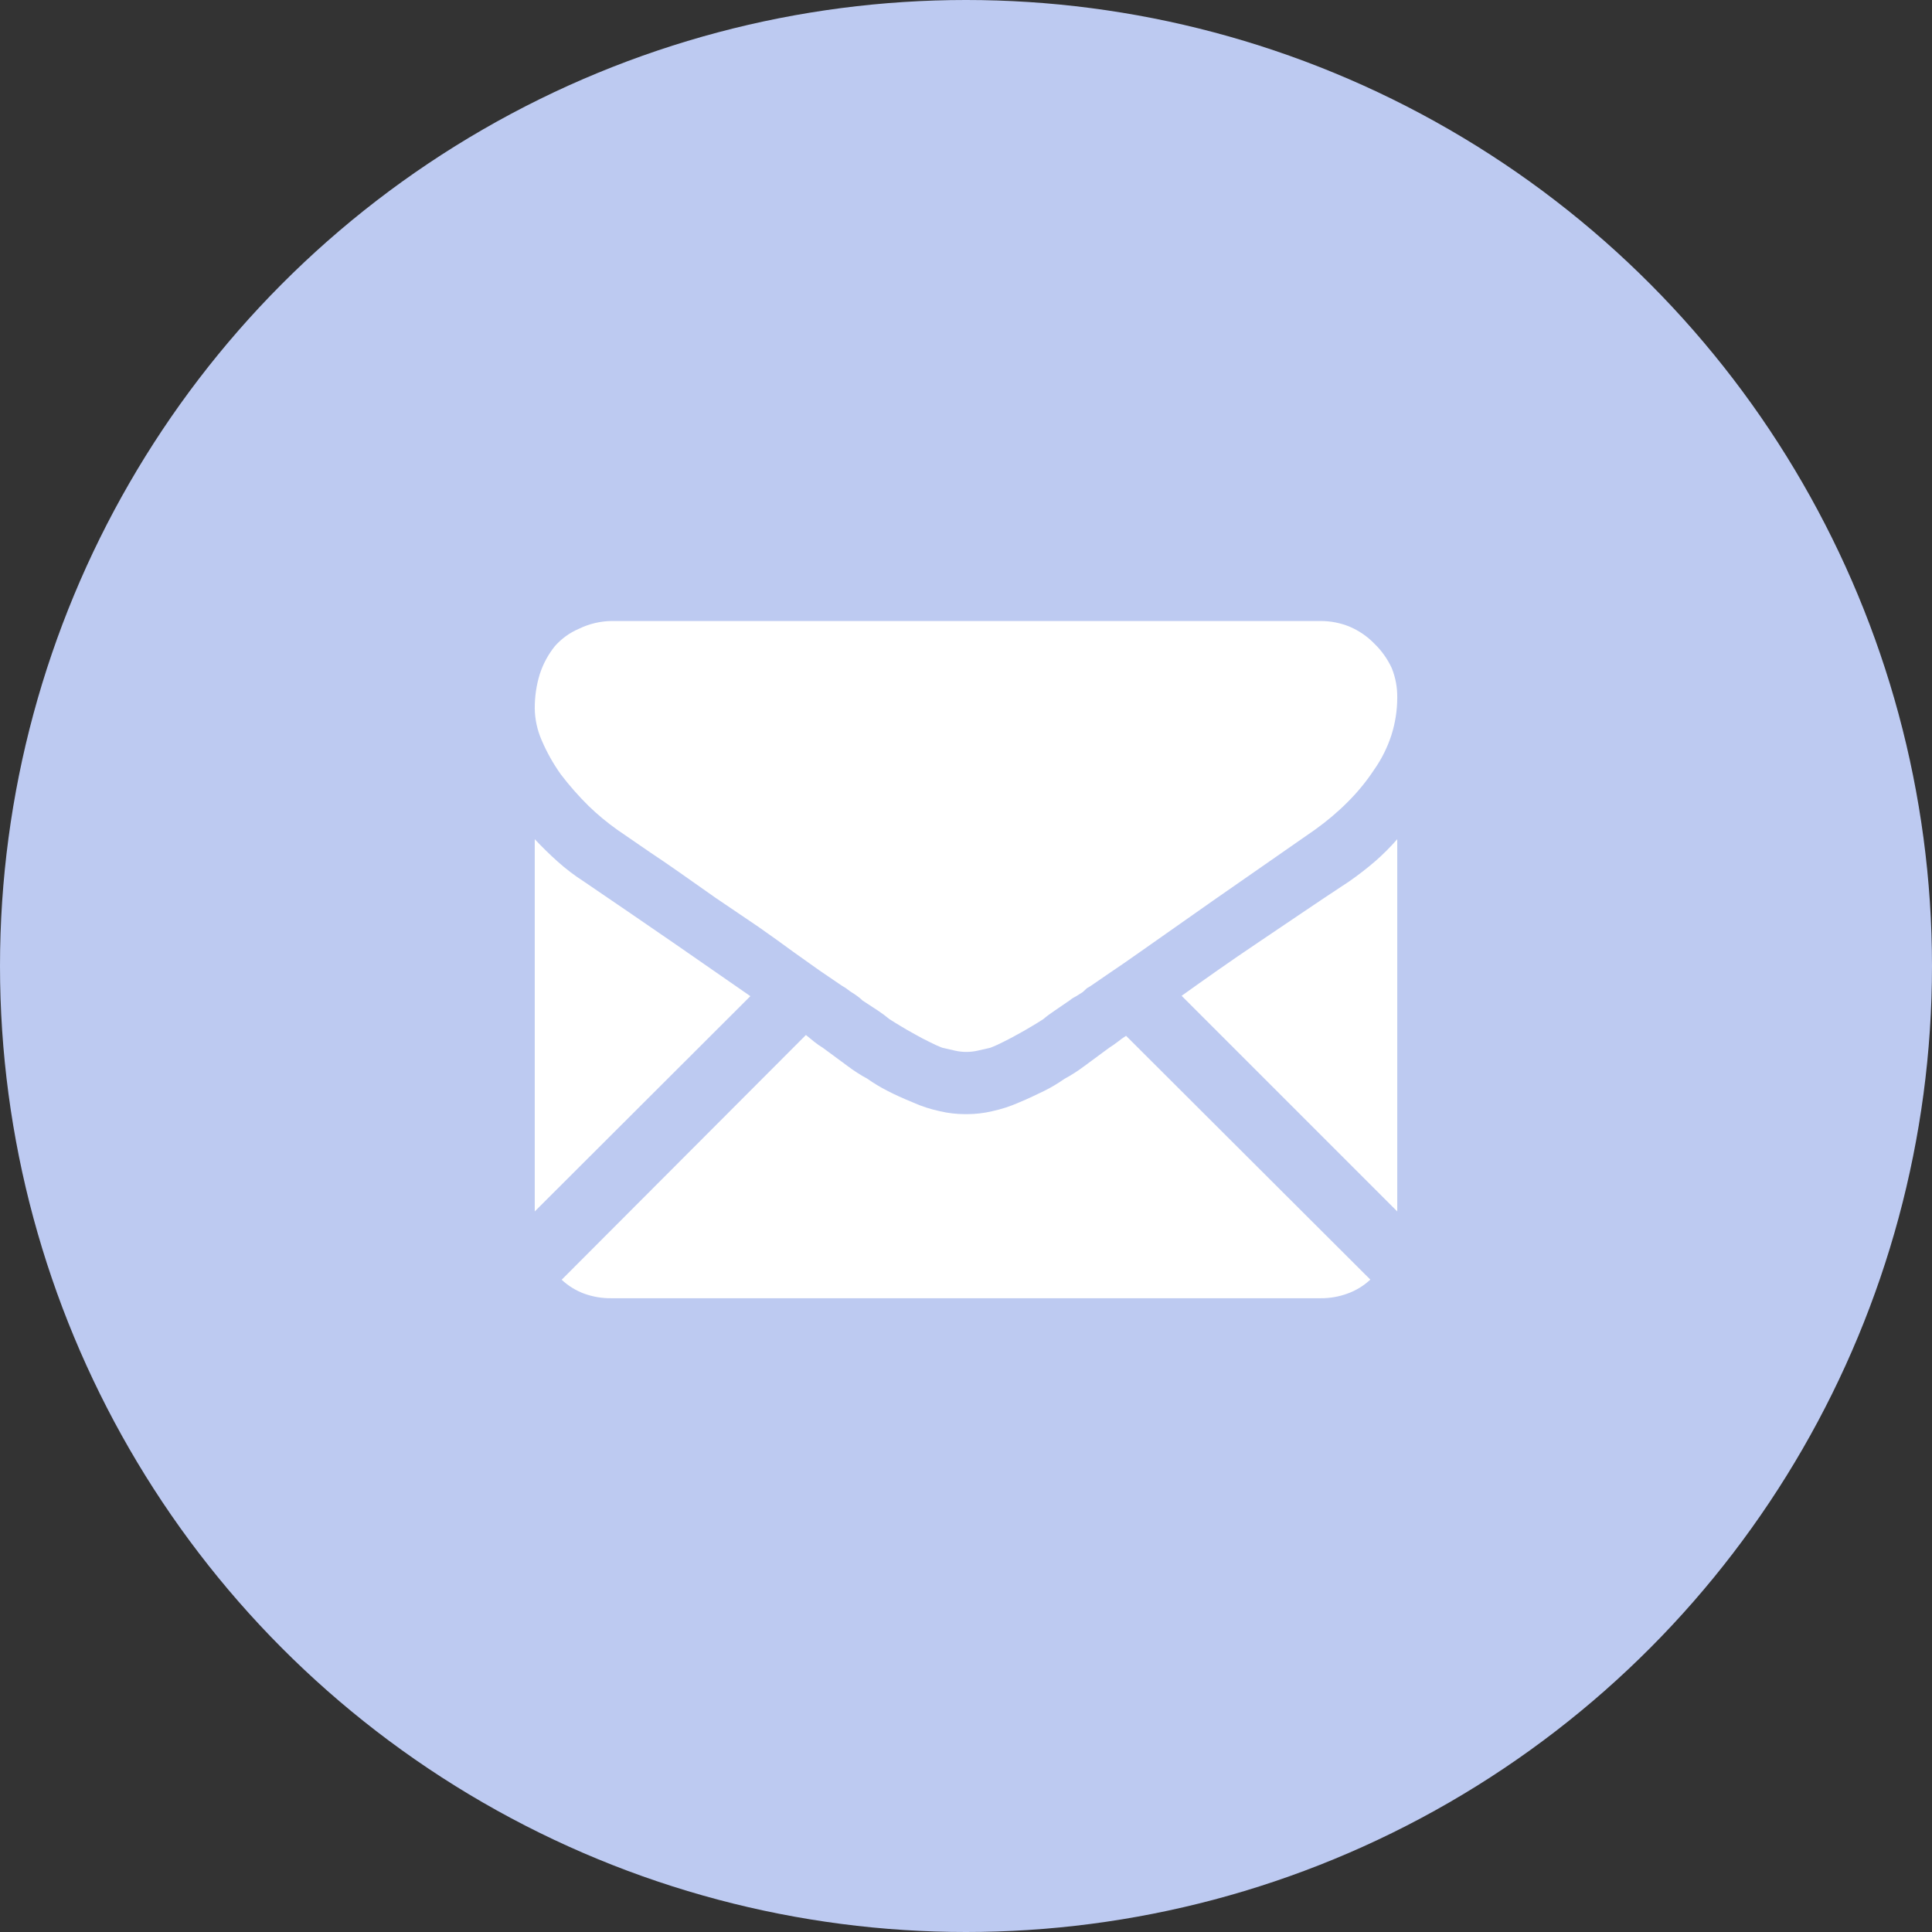
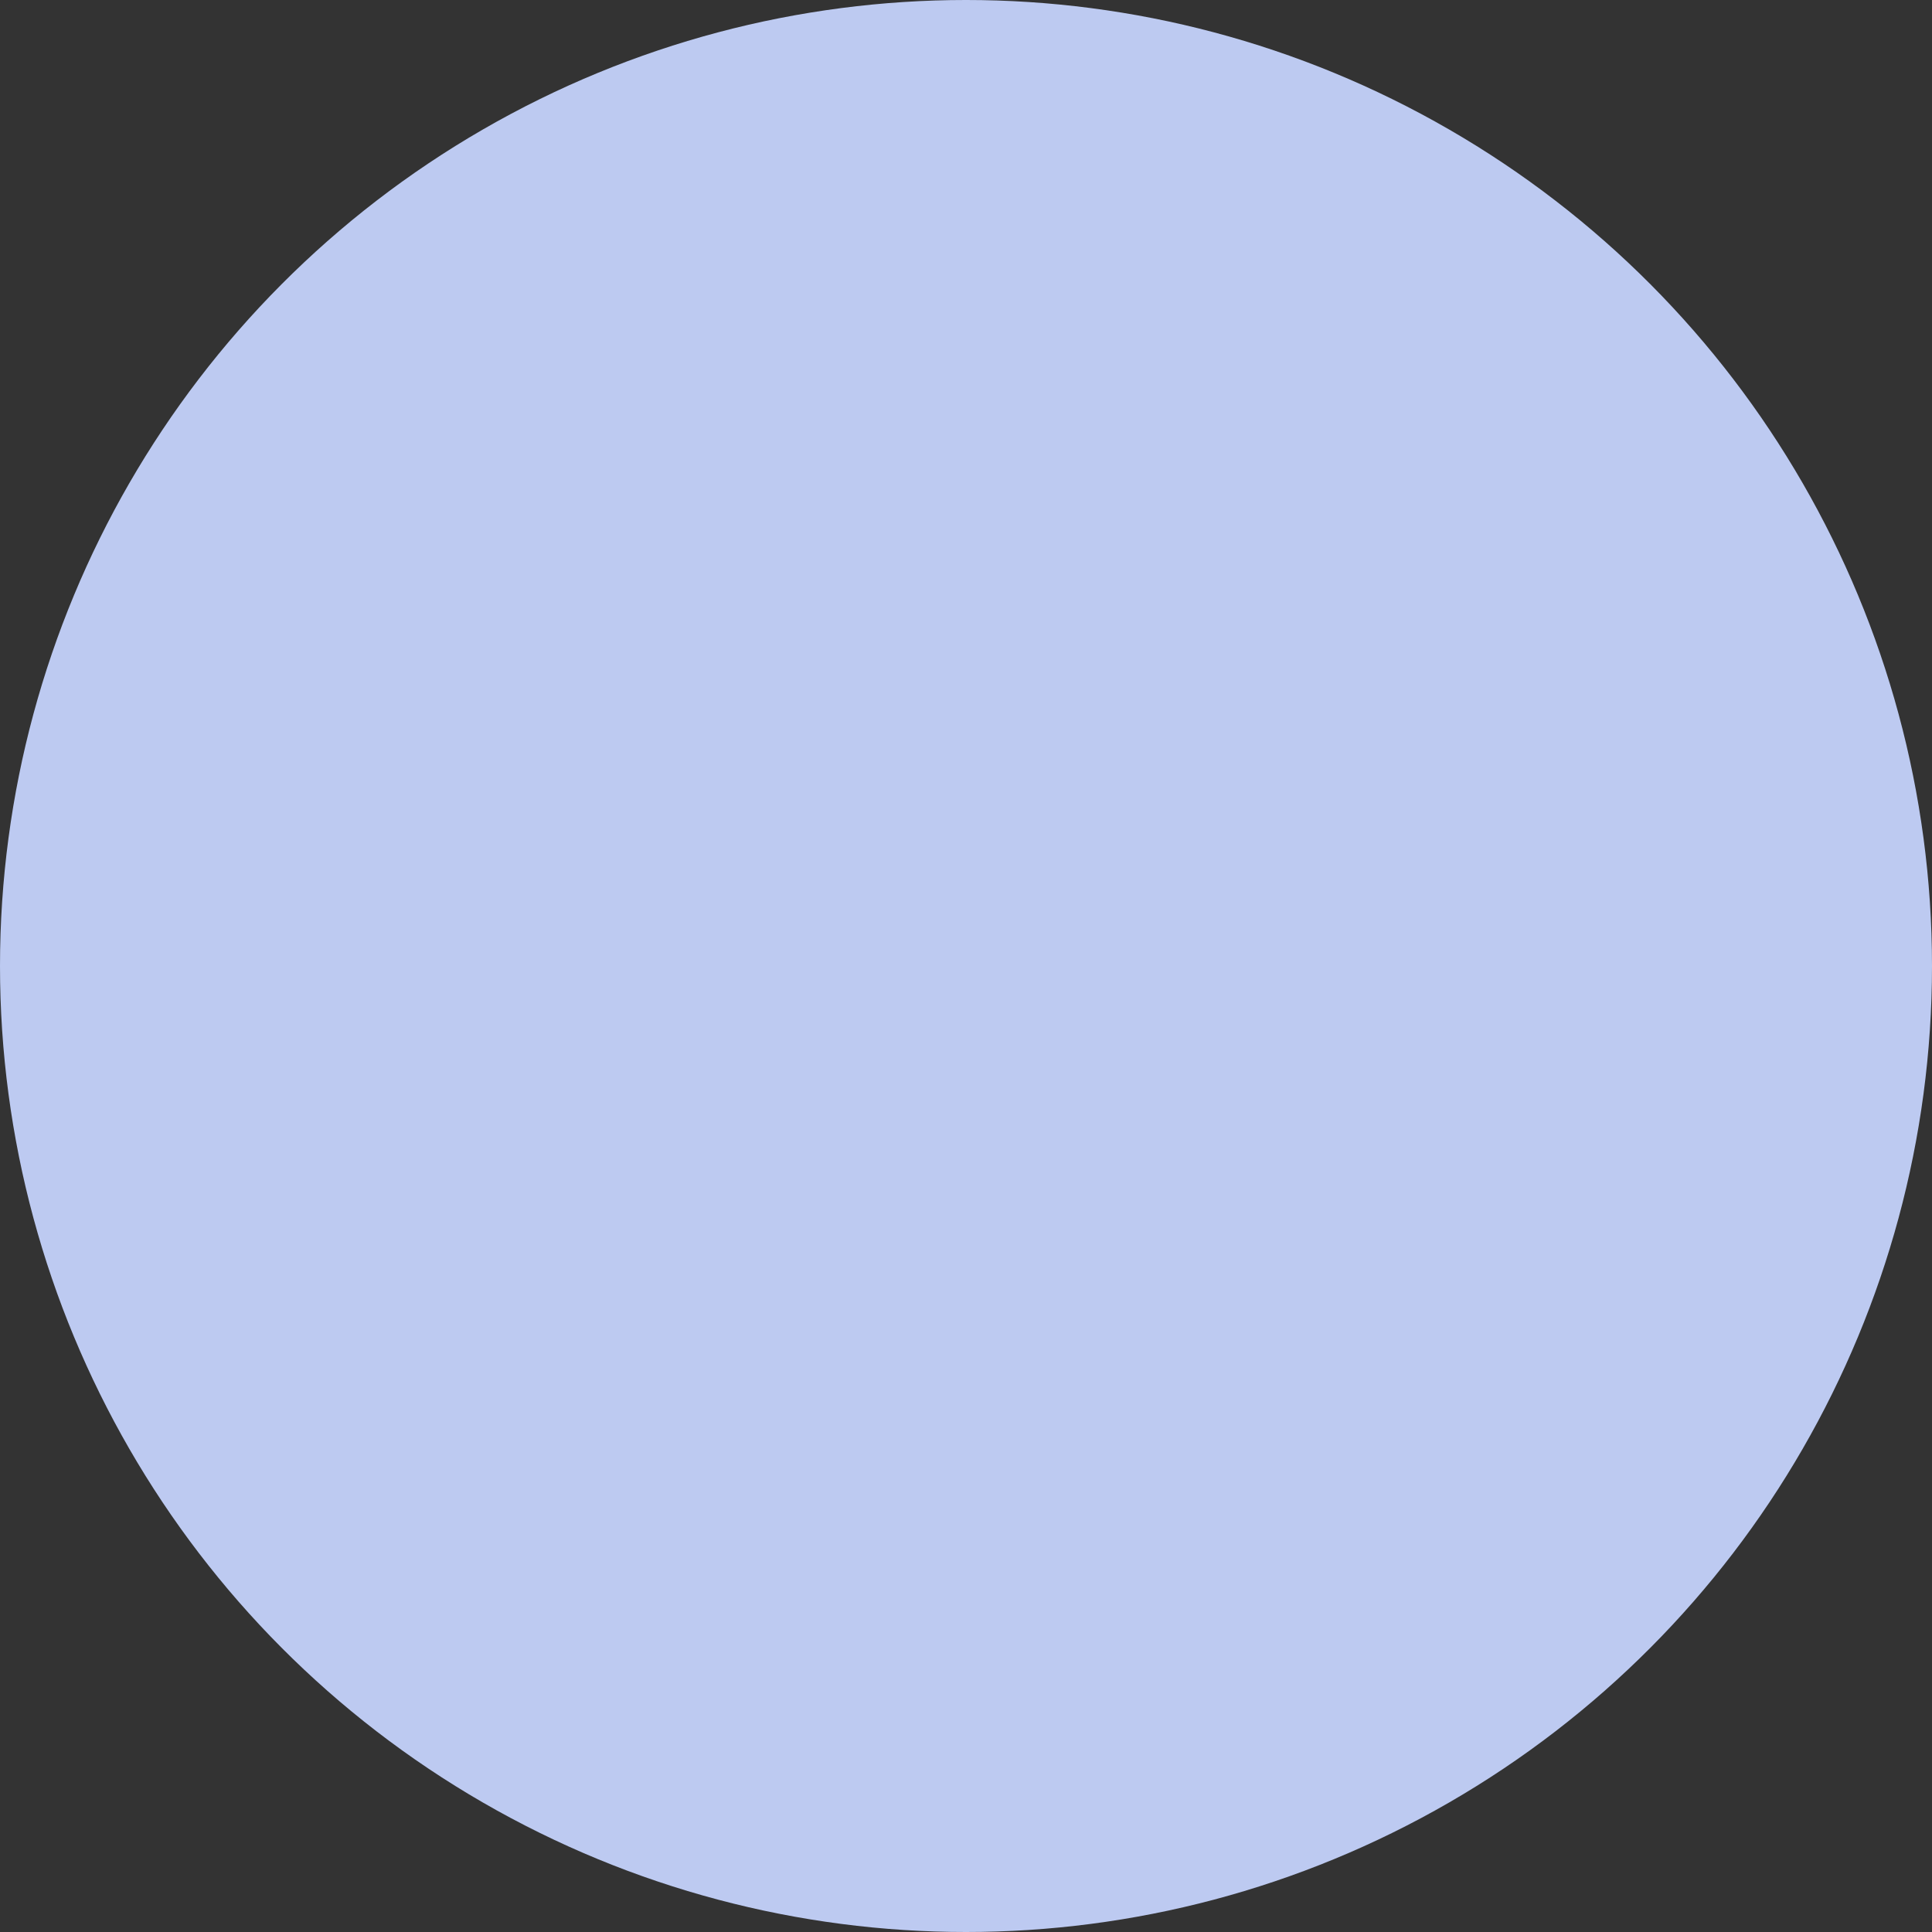
<svg xmlns="http://www.w3.org/2000/svg" width="28" height="28" viewBox="0 0 28 28" fill="none">
  <rect x="0" y="0" width="28" height="28" fill="#333333" stroke="none" />
  <circle cx="14" cy="14" r="14" fill="#BDCAF1" />
-   <path d="M19.14 9C19.282 9 19.423 9.027 19.555 9.08C19.692 9.138 19.817 9.223 19.92 9.33C20.024 9.431 20.109 9.55 20.17 9.682C20.225 9.818 20.252 9.964 20.25 10.11C20.25 10.295 20.221 10.479 20.165 10.655C20.107 10.833 20.023 11.002 19.915 11.155C19.803 11.325 19.674 11.482 19.53 11.625C19.385 11.771 19.227 11.903 19.06 12.023L17.577 13.055L16.51 13.805C16.347 13.92 16.207 14.017 16.087 14.097L15.803 14.292L15.752 14.322L15.693 14.377L15.607 14.432C15.569 14.451 15.533 14.473 15.5 14.5L15.285 14.647C15.228 14.685 15.172 14.726 15.12 14.77C15.072 14.802 15.018 14.835 14.955 14.872C14.893 14.91 14.828 14.947 14.755 14.987C14.682 15.027 14.613 15.065 14.547 15.097C14.482 15.13 14.418 15.16 14.352 15.185L14.168 15.227C14.116 15.239 14.063 15.245 14.01 15.245H14C13.947 15.245 13.894 15.239 13.842 15.227L13.658 15.185C13.592 15.16 13.527 15.13 13.463 15.097C13.398 15.065 13.33 15.03 13.255 14.987C13.18 14.945 13.115 14.91 13.055 14.872C12.995 14.835 12.938 14.802 12.89 14.77C12.837 14.726 12.782 14.685 12.725 14.647L12.5 14.5C12.47 14.47 12.437 14.444 12.402 14.42L12.318 14.365L12.25 14.315L12.2 14.285L11.877 14.065L11.5 13.797C11.345 13.682 11.175 13.562 10.988 13.43L10.375 13.015C9.985 12.74 9.668 12.515 9.428 12.357L8.948 12.027C8.8 11.922 8.66 11.806 8.53 11.68C8.385 11.537 8.251 11.384 8.128 11.223C8.016 11.066 7.923 10.899 7.848 10.723C7.786 10.579 7.753 10.426 7.75 10.27C7.749 10.101 7.773 9.932 7.823 9.77C7.871 9.622 7.945 9.484 8.043 9.363C8.139 9.255 8.257 9.169 8.39 9.113C8.537 9.041 8.697 9.003 8.86 9H19.14ZM8.458 12.773C8.948 13.106 9.393 13.411 9.795 13.688L10.875 14.437L7.75 17.557V12.162C7.855 12.274 7.965 12.382 8.08 12.485C8.198 12.591 8.324 12.687 8.458 12.773ZM19.14 18.815H8.86C8.727 18.817 8.595 18.794 8.47 18.75C8.348 18.705 8.235 18.636 8.14 18.547L11.68 15L11.803 15.1C11.841 15.131 11.882 15.159 11.925 15.185L12.28 15.447C12.373 15.517 12.47 15.58 12.572 15.635C12.663 15.699 12.759 15.757 12.857 15.807C12.967 15.865 13.092 15.92 13.23 15.977C13.356 16.034 13.488 16.076 13.623 16.105C13.742 16.133 13.865 16.147 13.988 16.147H14.012C14.135 16.147 14.258 16.133 14.377 16.105C14.512 16.076 14.644 16.033 14.77 15.977C14.908 15.92 15.02 15.865 15.14 15.807C15.24 15.757 15.336 15.699 15.428 15.635C15.53 15.58 15.627 15.517 15.72 15.447L16.075 15.185C16.115 15.16 16.155 15.132 16.197 15.1C16.236 15.068 16.277 15.039 16.32 15.012L19.86 18.545C19.765 18.634 19.652 18.703 19.53 18.747C19.405 18.793 19.273 18.816 19.14 18.815ZM19.555 12.773C19.684 12.683 19.808 12.587 19.927 12.485C20.042 12.385 20.15 12.277 20.25 12.162V17.557L17.125 14.432C17.457 14.195 17.827 13.932 18.23 13.662C18.632 13.393 19.072 13.09 19.555 12.773Z" fill="white" />
</svg>